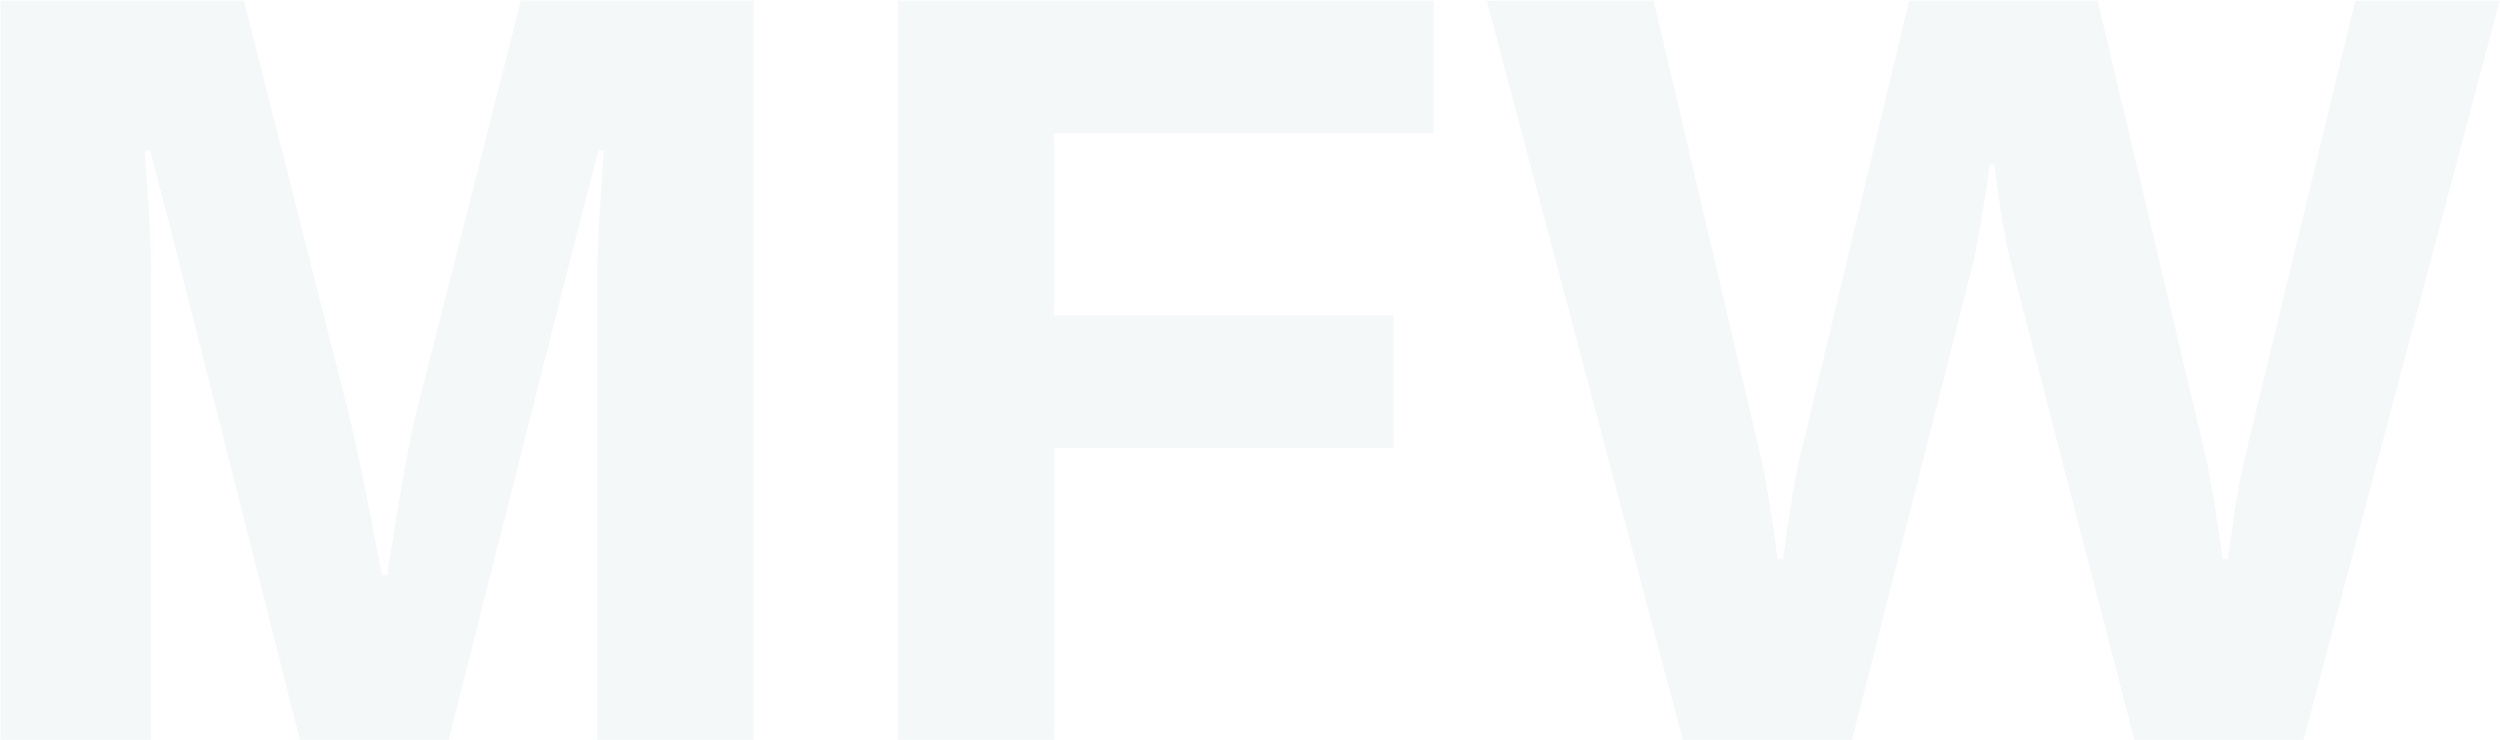
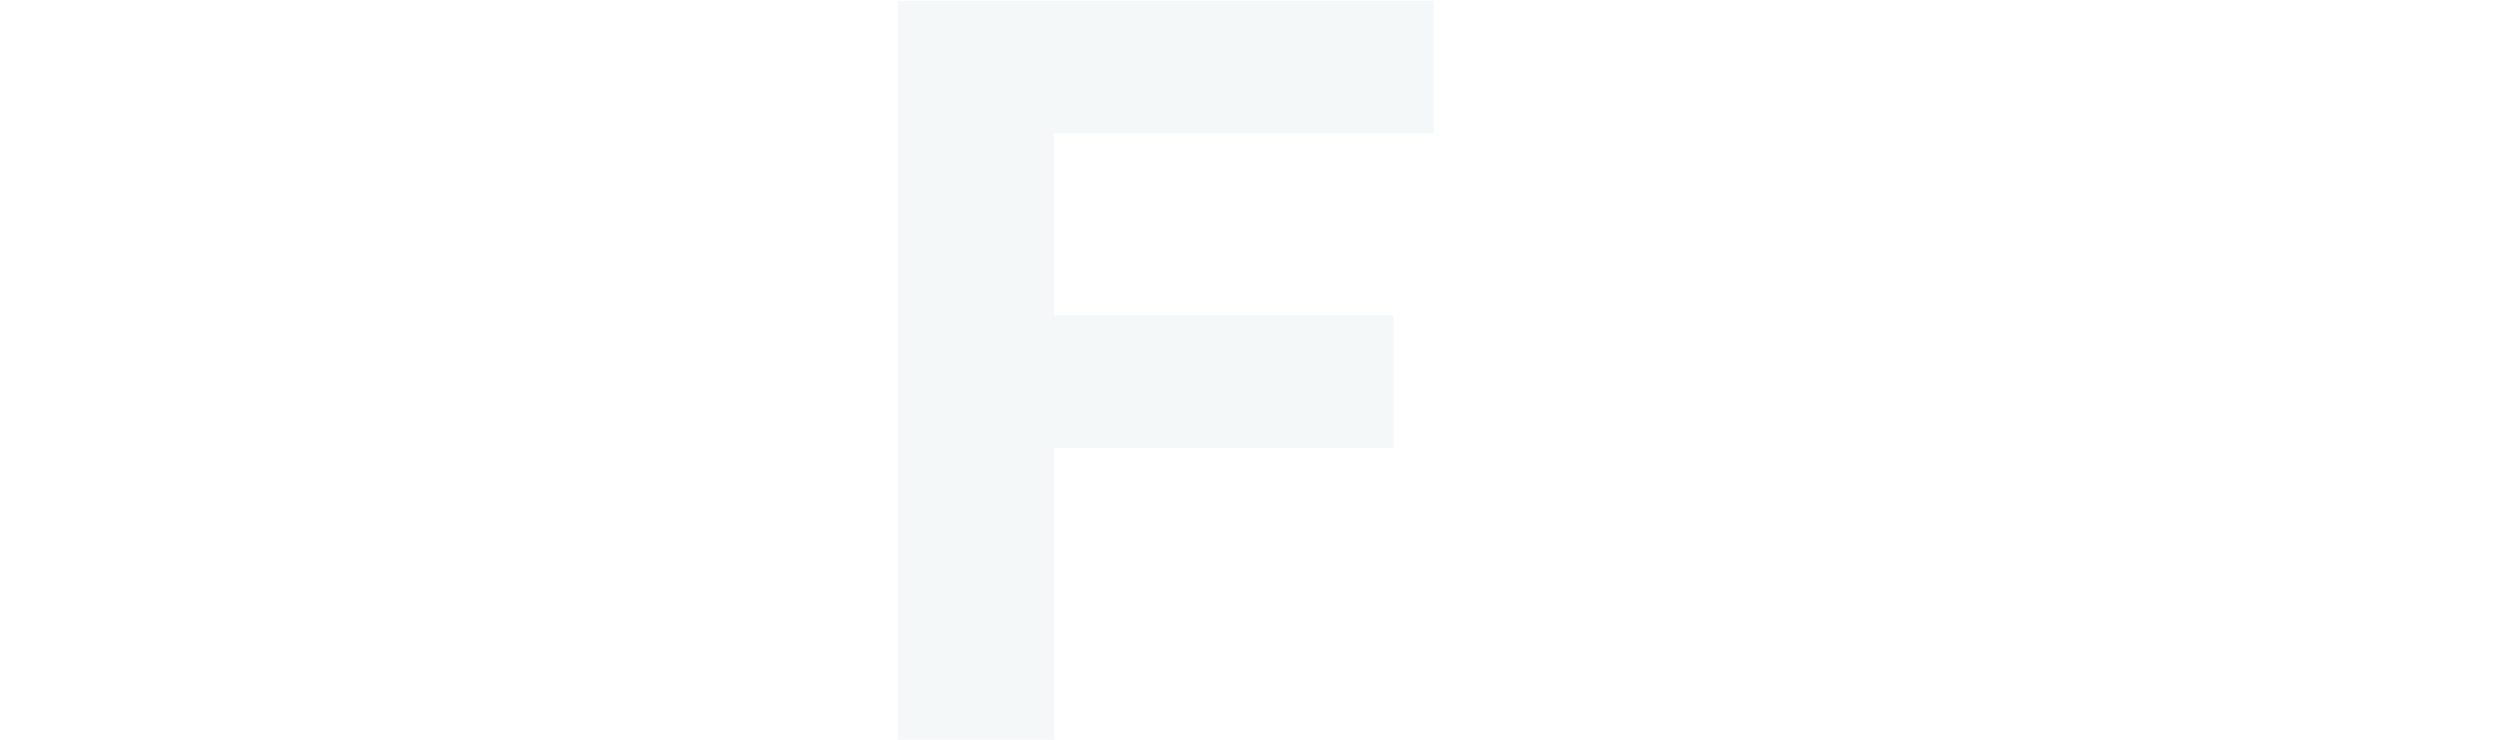
<svg xmlns="http://www.w3.org/2000/svg" viewBox="0 0 696 206" fill="#094067" style="opacity: 0.04;">
-   <path d="M0.1 0.2L67.9 0.2L96.7 113.6C98.9 122.2 102.1 137.7 106.3 160.1H107.8C111.4 136.7 114.2 121.2 116.2 113.6L145 0.2L209.8 0.2L209.8 206H166.3L166.3 74.9C166.3 69.1 166.9 58.1 168.1 41.9H166.6L160.3 66.2L124.9 206L83.5 206L48.1 66.2L41.8 41.9H40.3C41.5 58.7 42.1 69.7 42.1 74.9L42.1 206H0.1L0.1 0.2Z" />
  <path d="M250.002 0.2L399.102 0.2V37.1L293.502 37.1V87.8L388.002 87.8V124.7L293.502 124.7L293.502 206L250.002 206L250.002 0.2Z" />
-   <path d="M413.901 0.2L460.401 0.2L490.101 126.8C491.501 132.4 493.101 142 494.901 155.6H496.401C498.201 142 499.801 132.4 501.201 126.8L531.501 0.2L584.001 0.2L614.001 126.8C615.201 132 616.801 141.6 618.801 155.6H620.301C621.901 142.8 623.501 133.2 625.101 126.8L655.701 0.2L695.901 0.2L641.301 206L594.201 206L560.301 74.9C558.501 68.3 556.801 58.6 555.201 45.8H554.001C552.001 59.6 550.301 69.3 548.901 74.9L515.601 206H468.501L413.901 0.2Z" />
</svg>